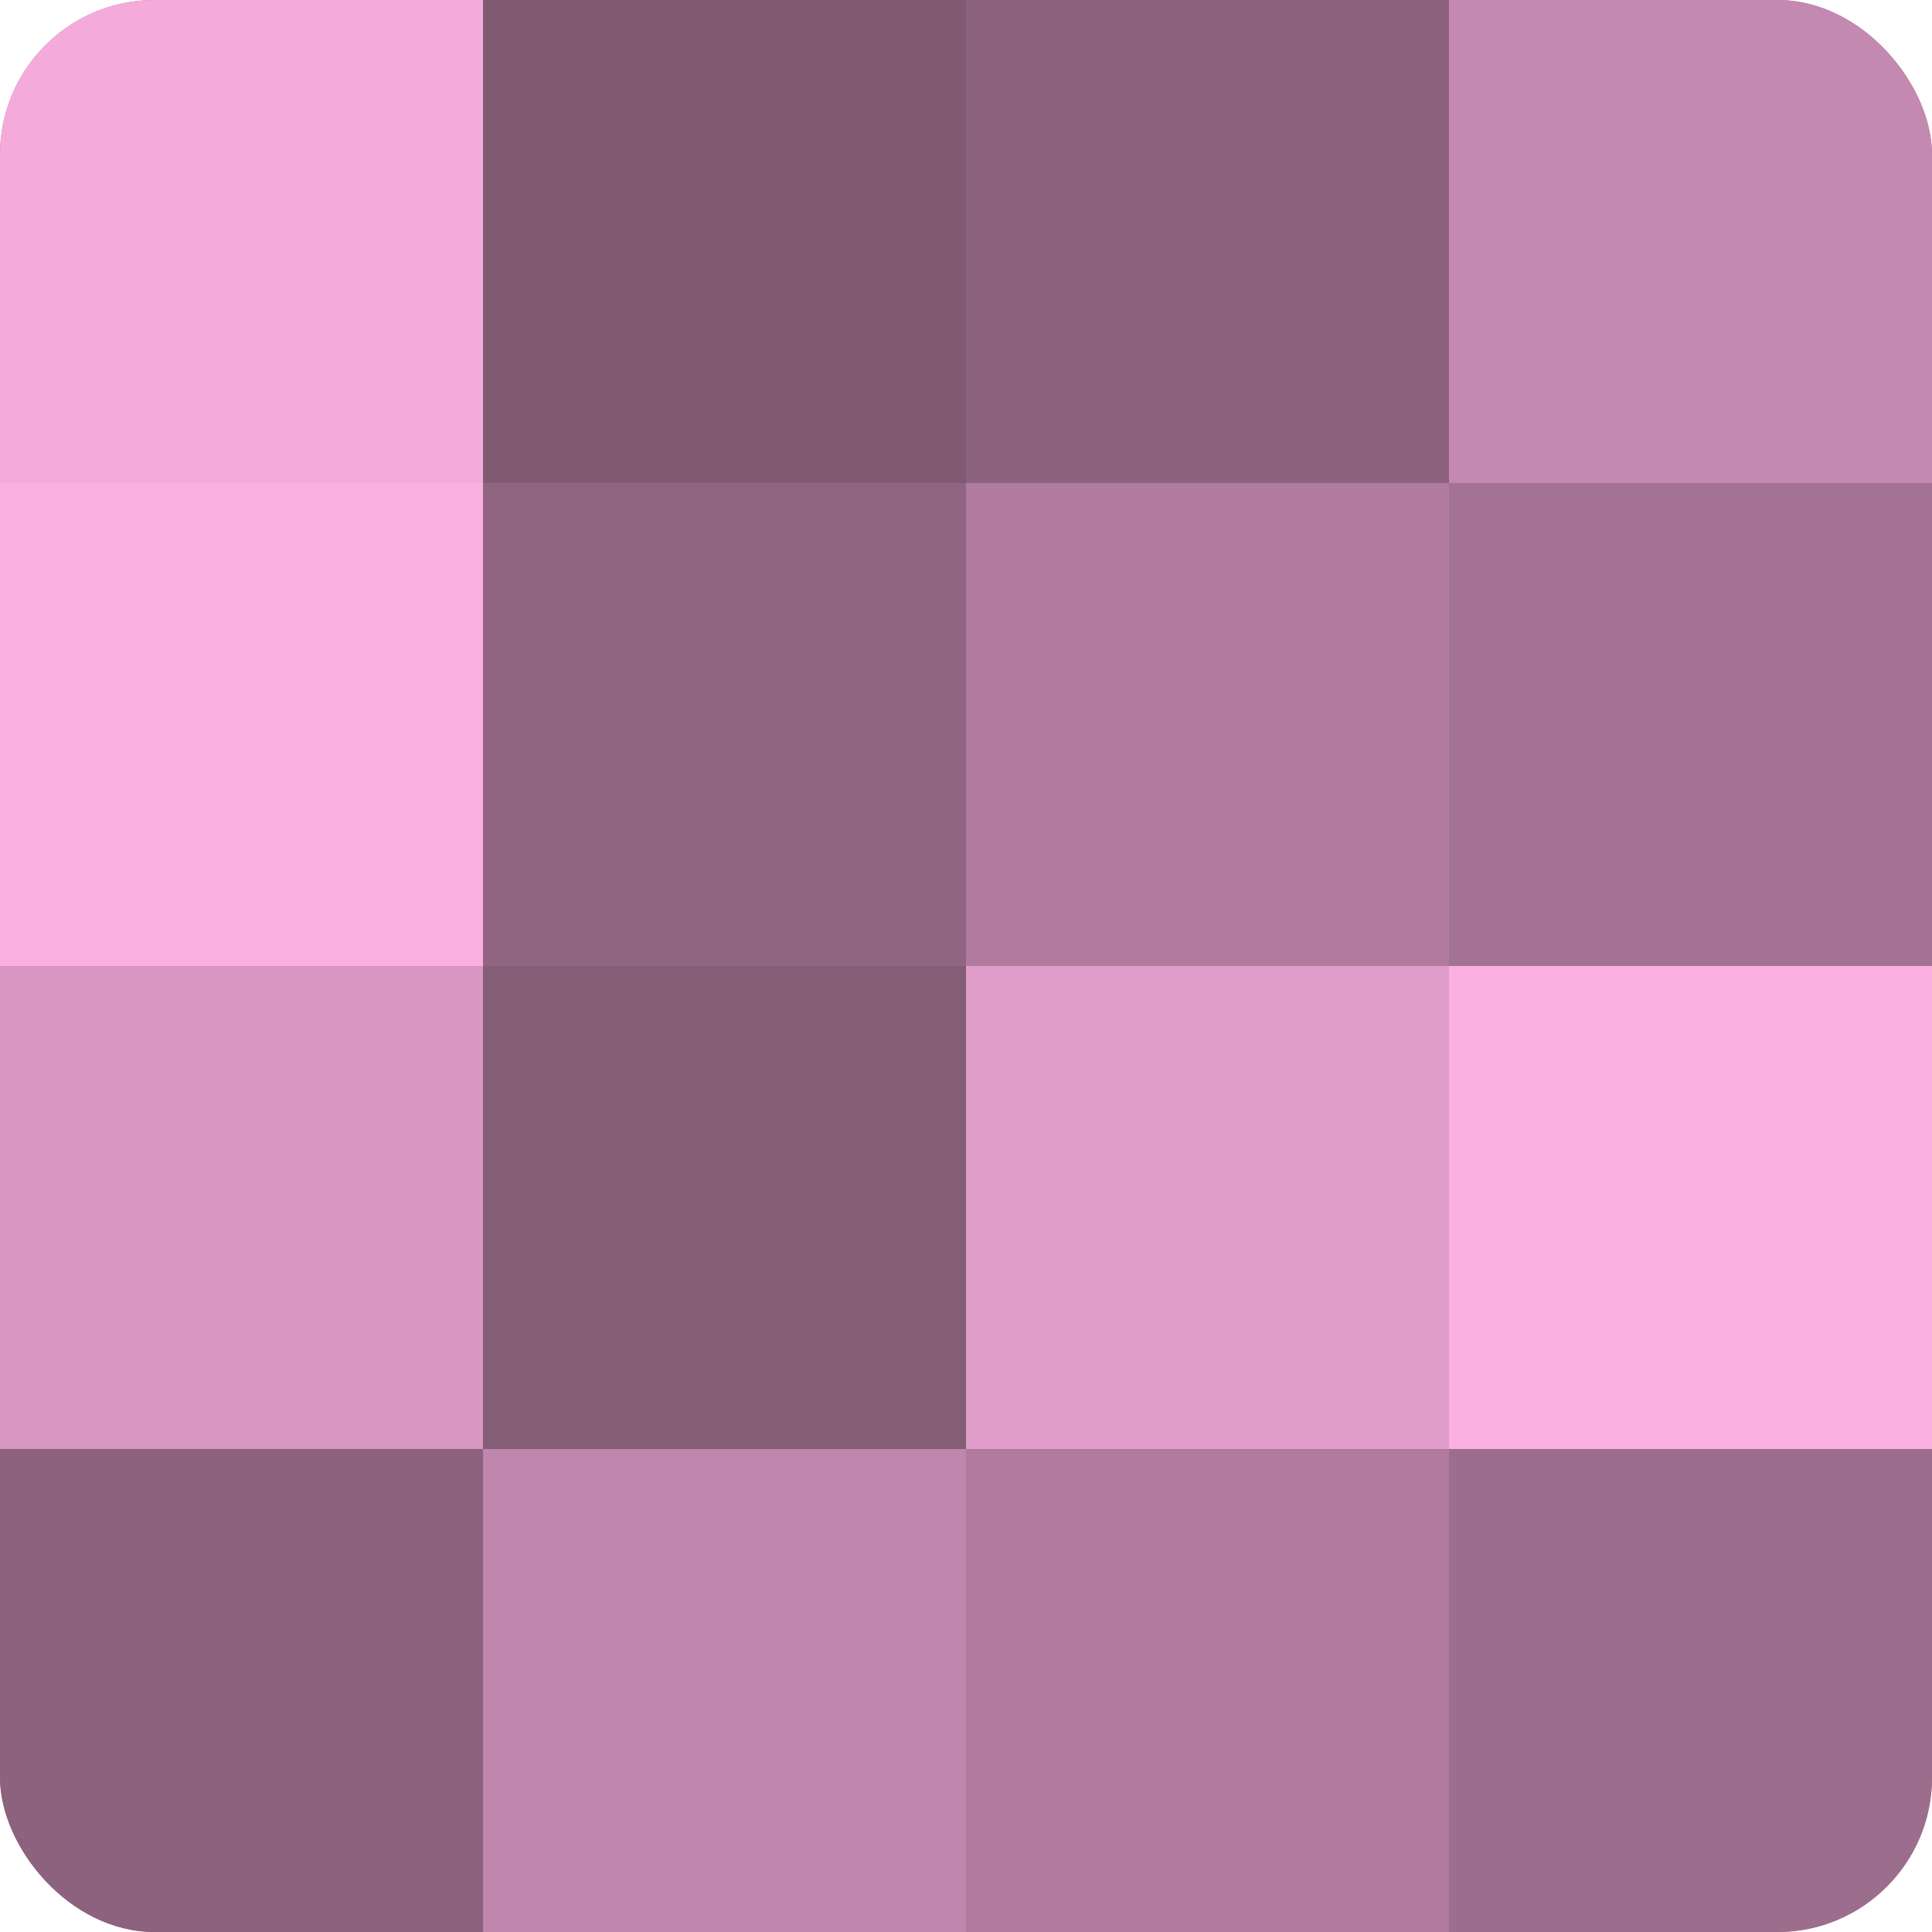
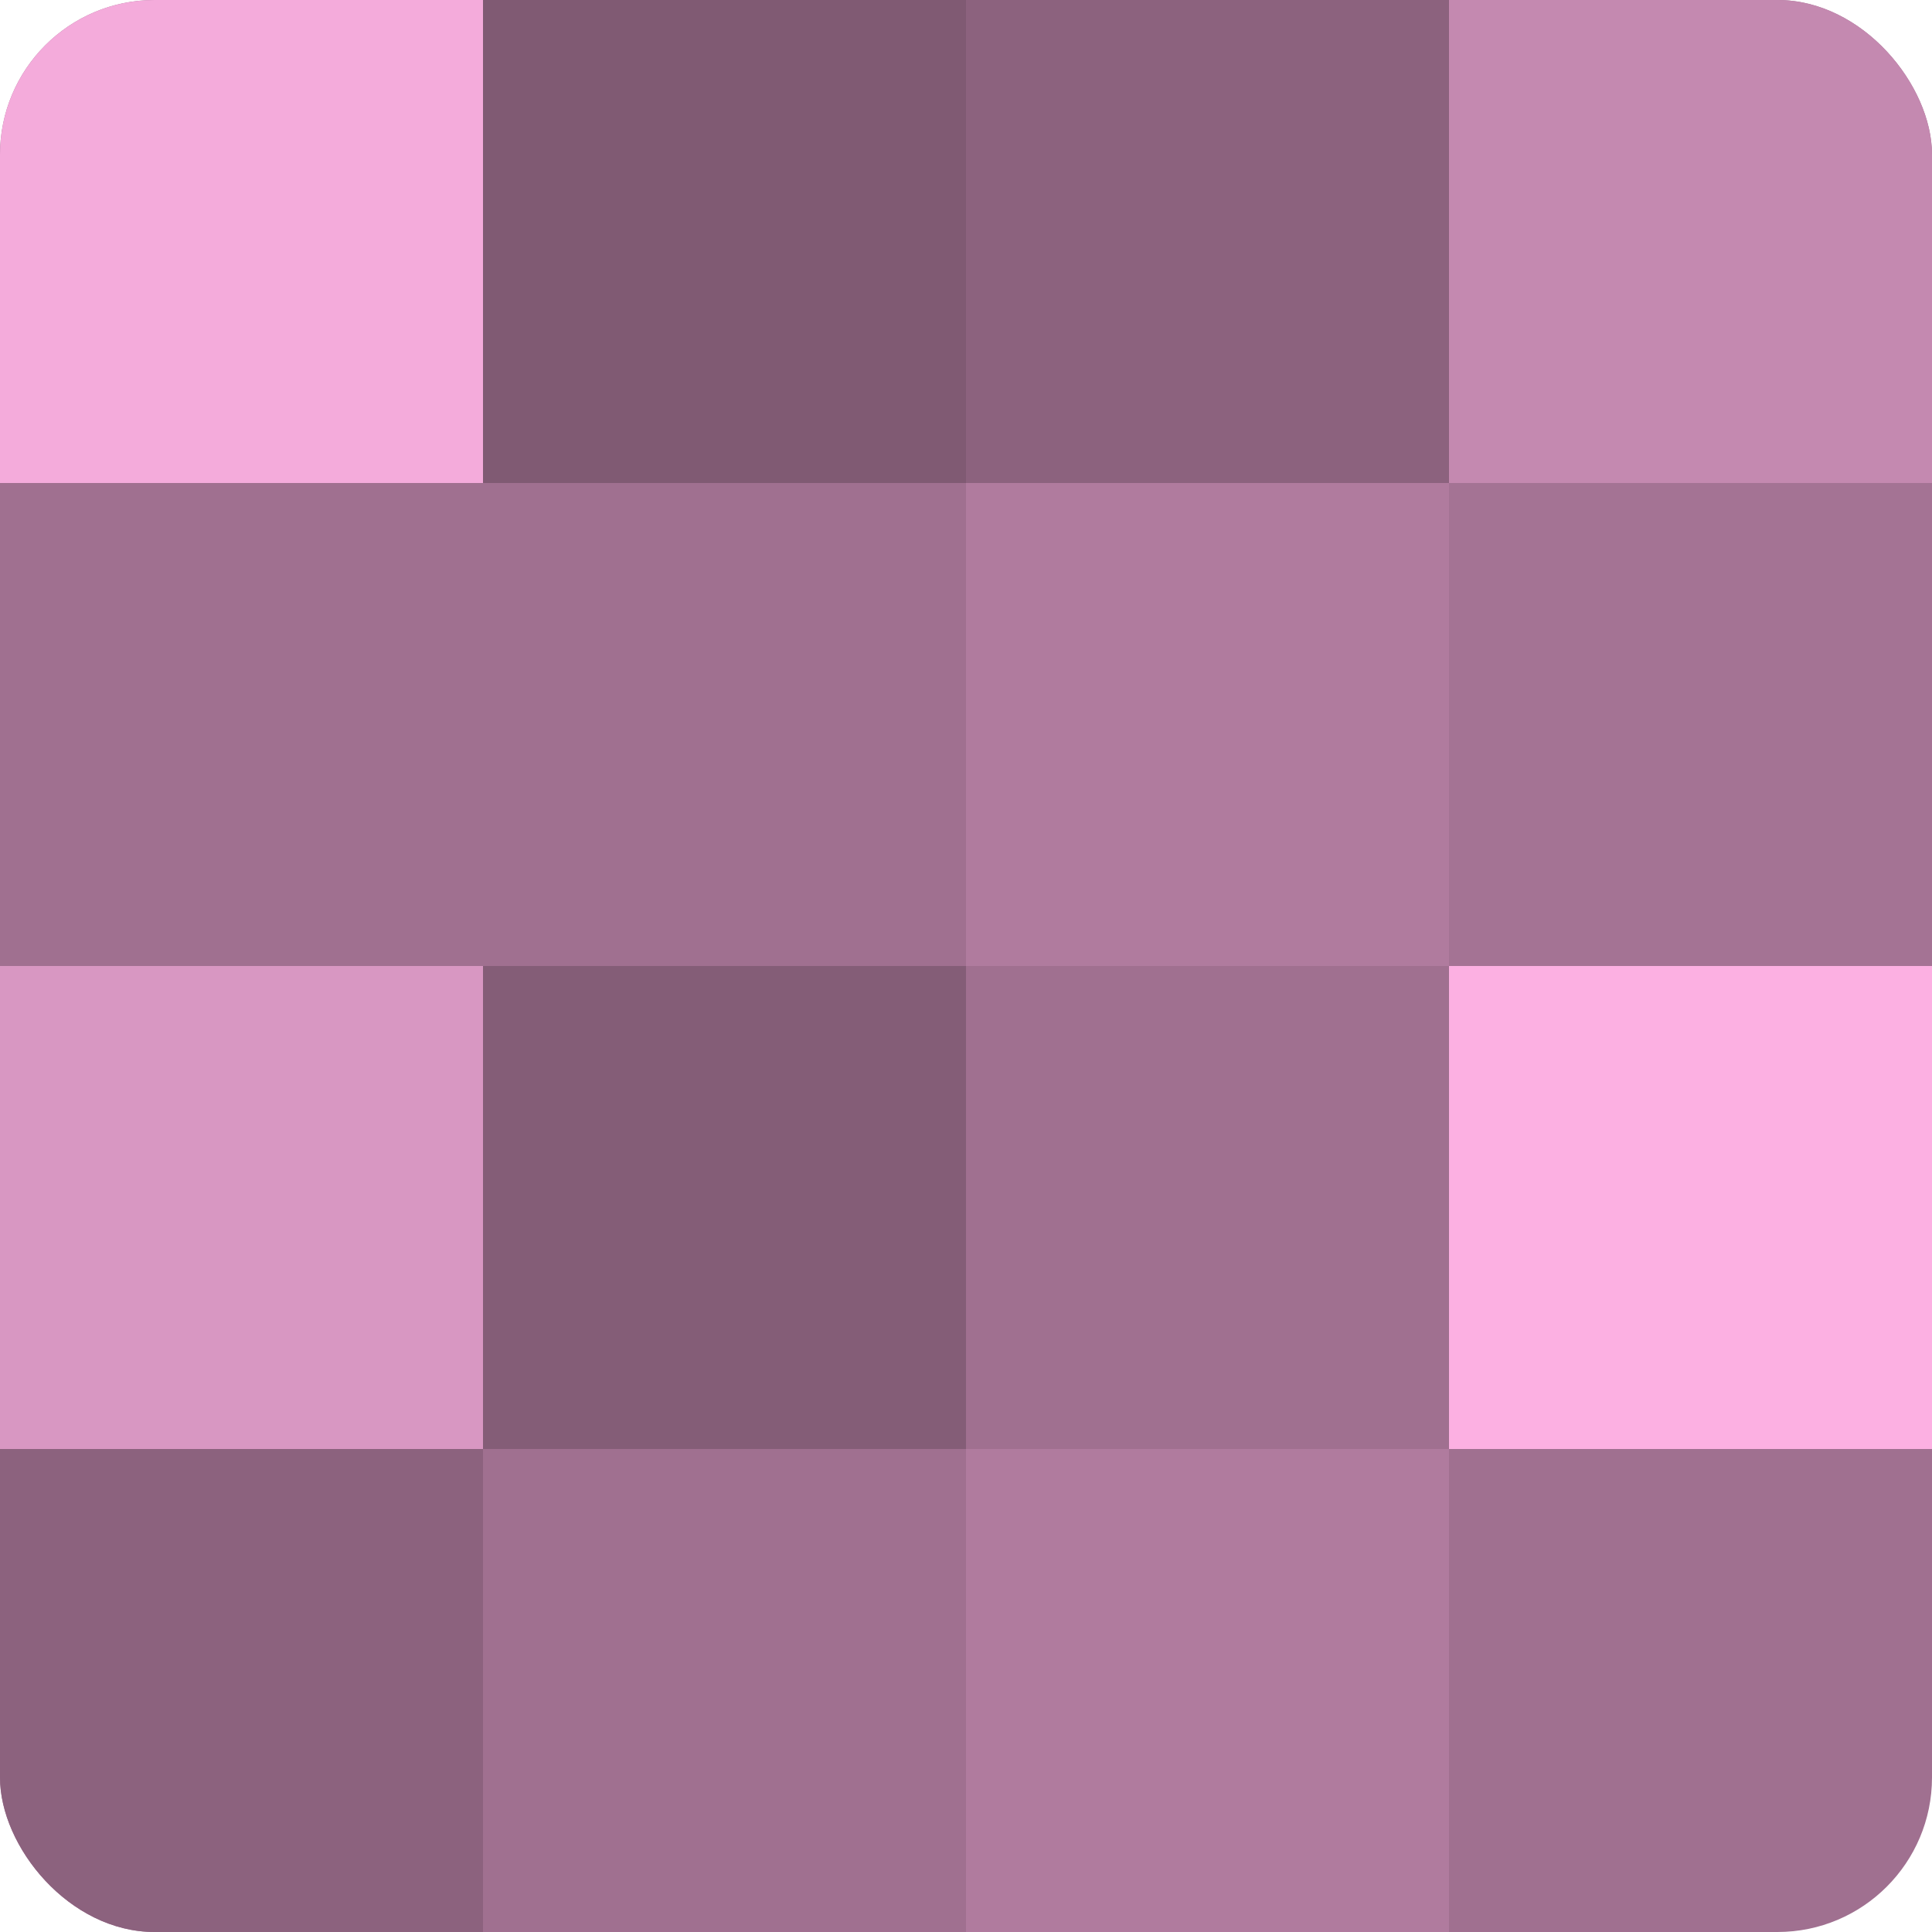
<svg xmlns="http://www.w3.org/2000/svg" width="80" height="80" viewBox="0 0 100 100" preserveAspectRatio="xMidYMid meet">
  <defs>
    <clipPath id="c" width="100" height="100">
      <rect width="100" height="100" rx="8" ry="8" />
    </clipPath>
  </defs>
  <g clip-path="url(#c)">
    <rect width="100" height="100" fill="#a07090" />
    <rect width="25" height="25" fill="#f4abdb" />
-     <rect y="25" width="25" height="25" fill="#fcb0e2" />
    <rect y="50" width="25" height="25" fill="#d897c2" />
    <rect y="75" width="25" height="25" fill="#8c627e" />
    <rect x="25" width="25" height="25" fill="#805a73" />
-     <rect x="25" y="25" width="25" height="25" fill="#906582" />
    <rect x="25" y="50" width="25" height="25" fill="#845d77" />
-     <rect x="25" y="75" width="25" height="25" fill="#c086ad" />
    <rect x="50" width="25" height="25" fill="#8c627e" />
    <rect x="50" y="25" width="25" height="25" fill="#b07b9e" />
-     <rect x="50" y="50" width="25" height="25" fill="#e09dc9" />
    <rect x="50" y="75" width="25" height="25" fill="#b07b9e" />
    <rect x="75" width="25" height="25" fill="#c489b0" />
    <rect x="75" y="25" width="25" height="25" fill="#a47394" />
    <rect x="75" y="50" width="25" height="25" fill="#fcb0e2" />
-     <rect x="75" y="75" width="25" height="25" fill="#9c6d8c" />
  </g>
</svg>